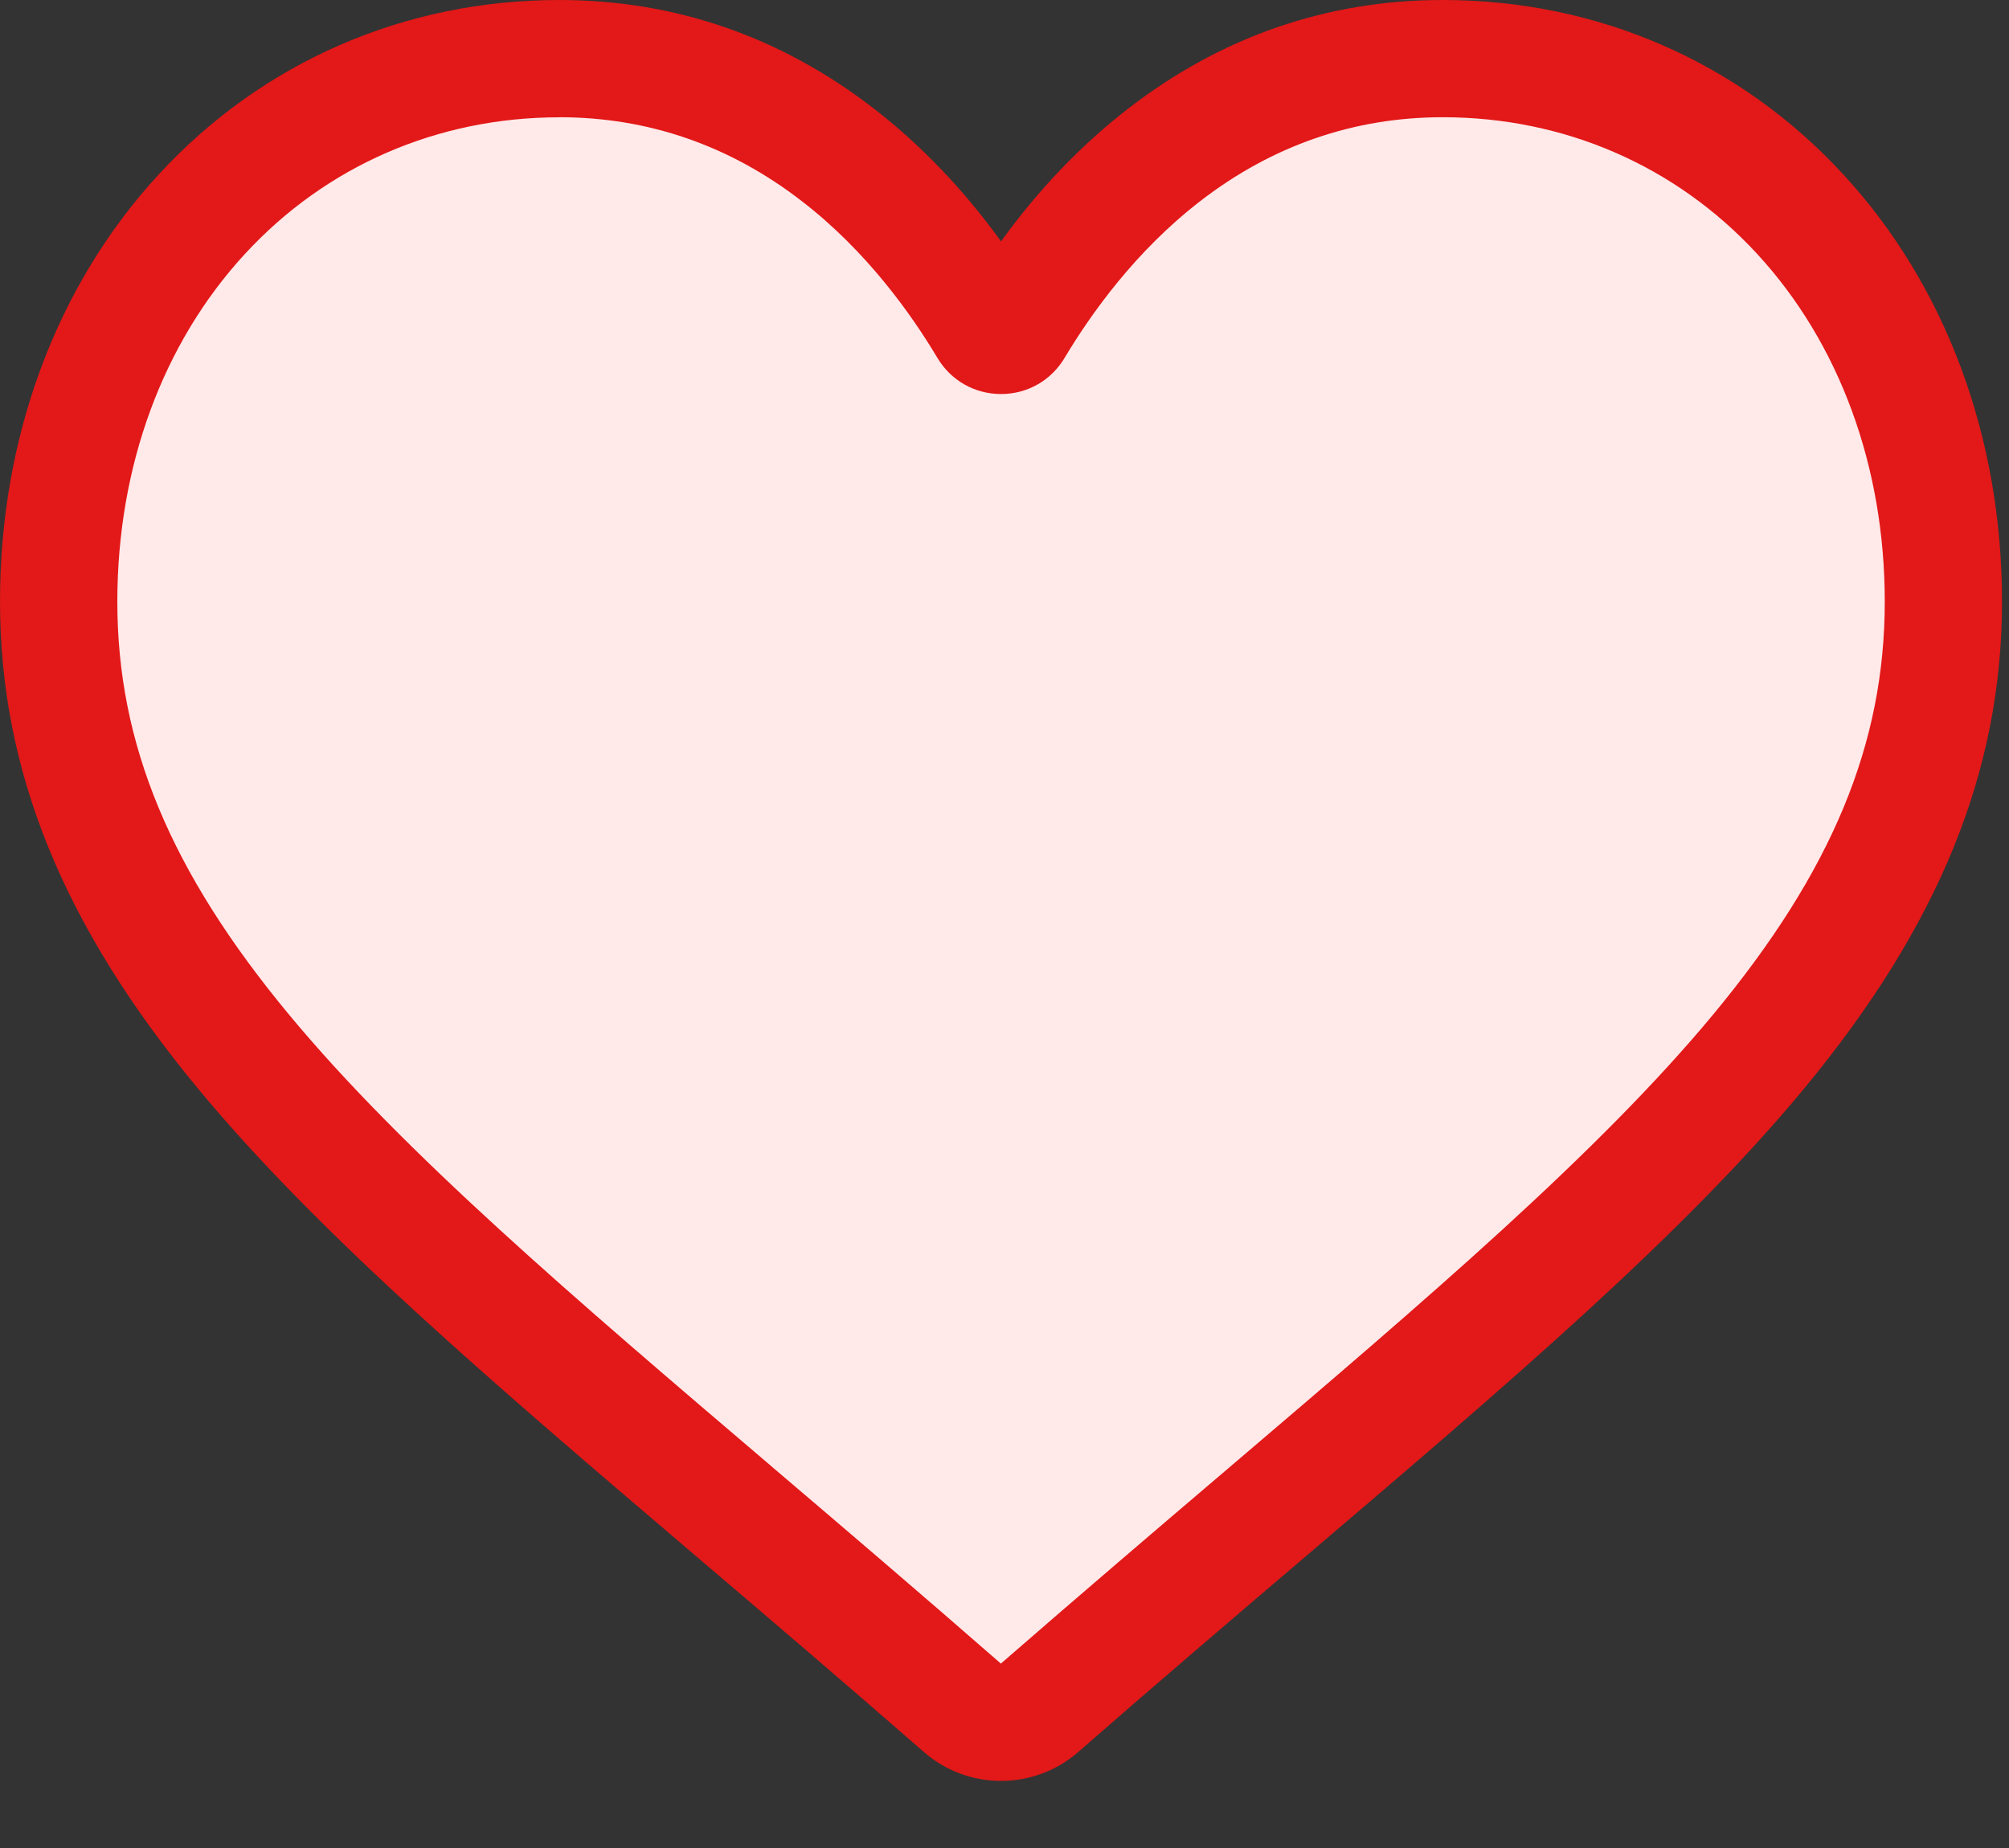
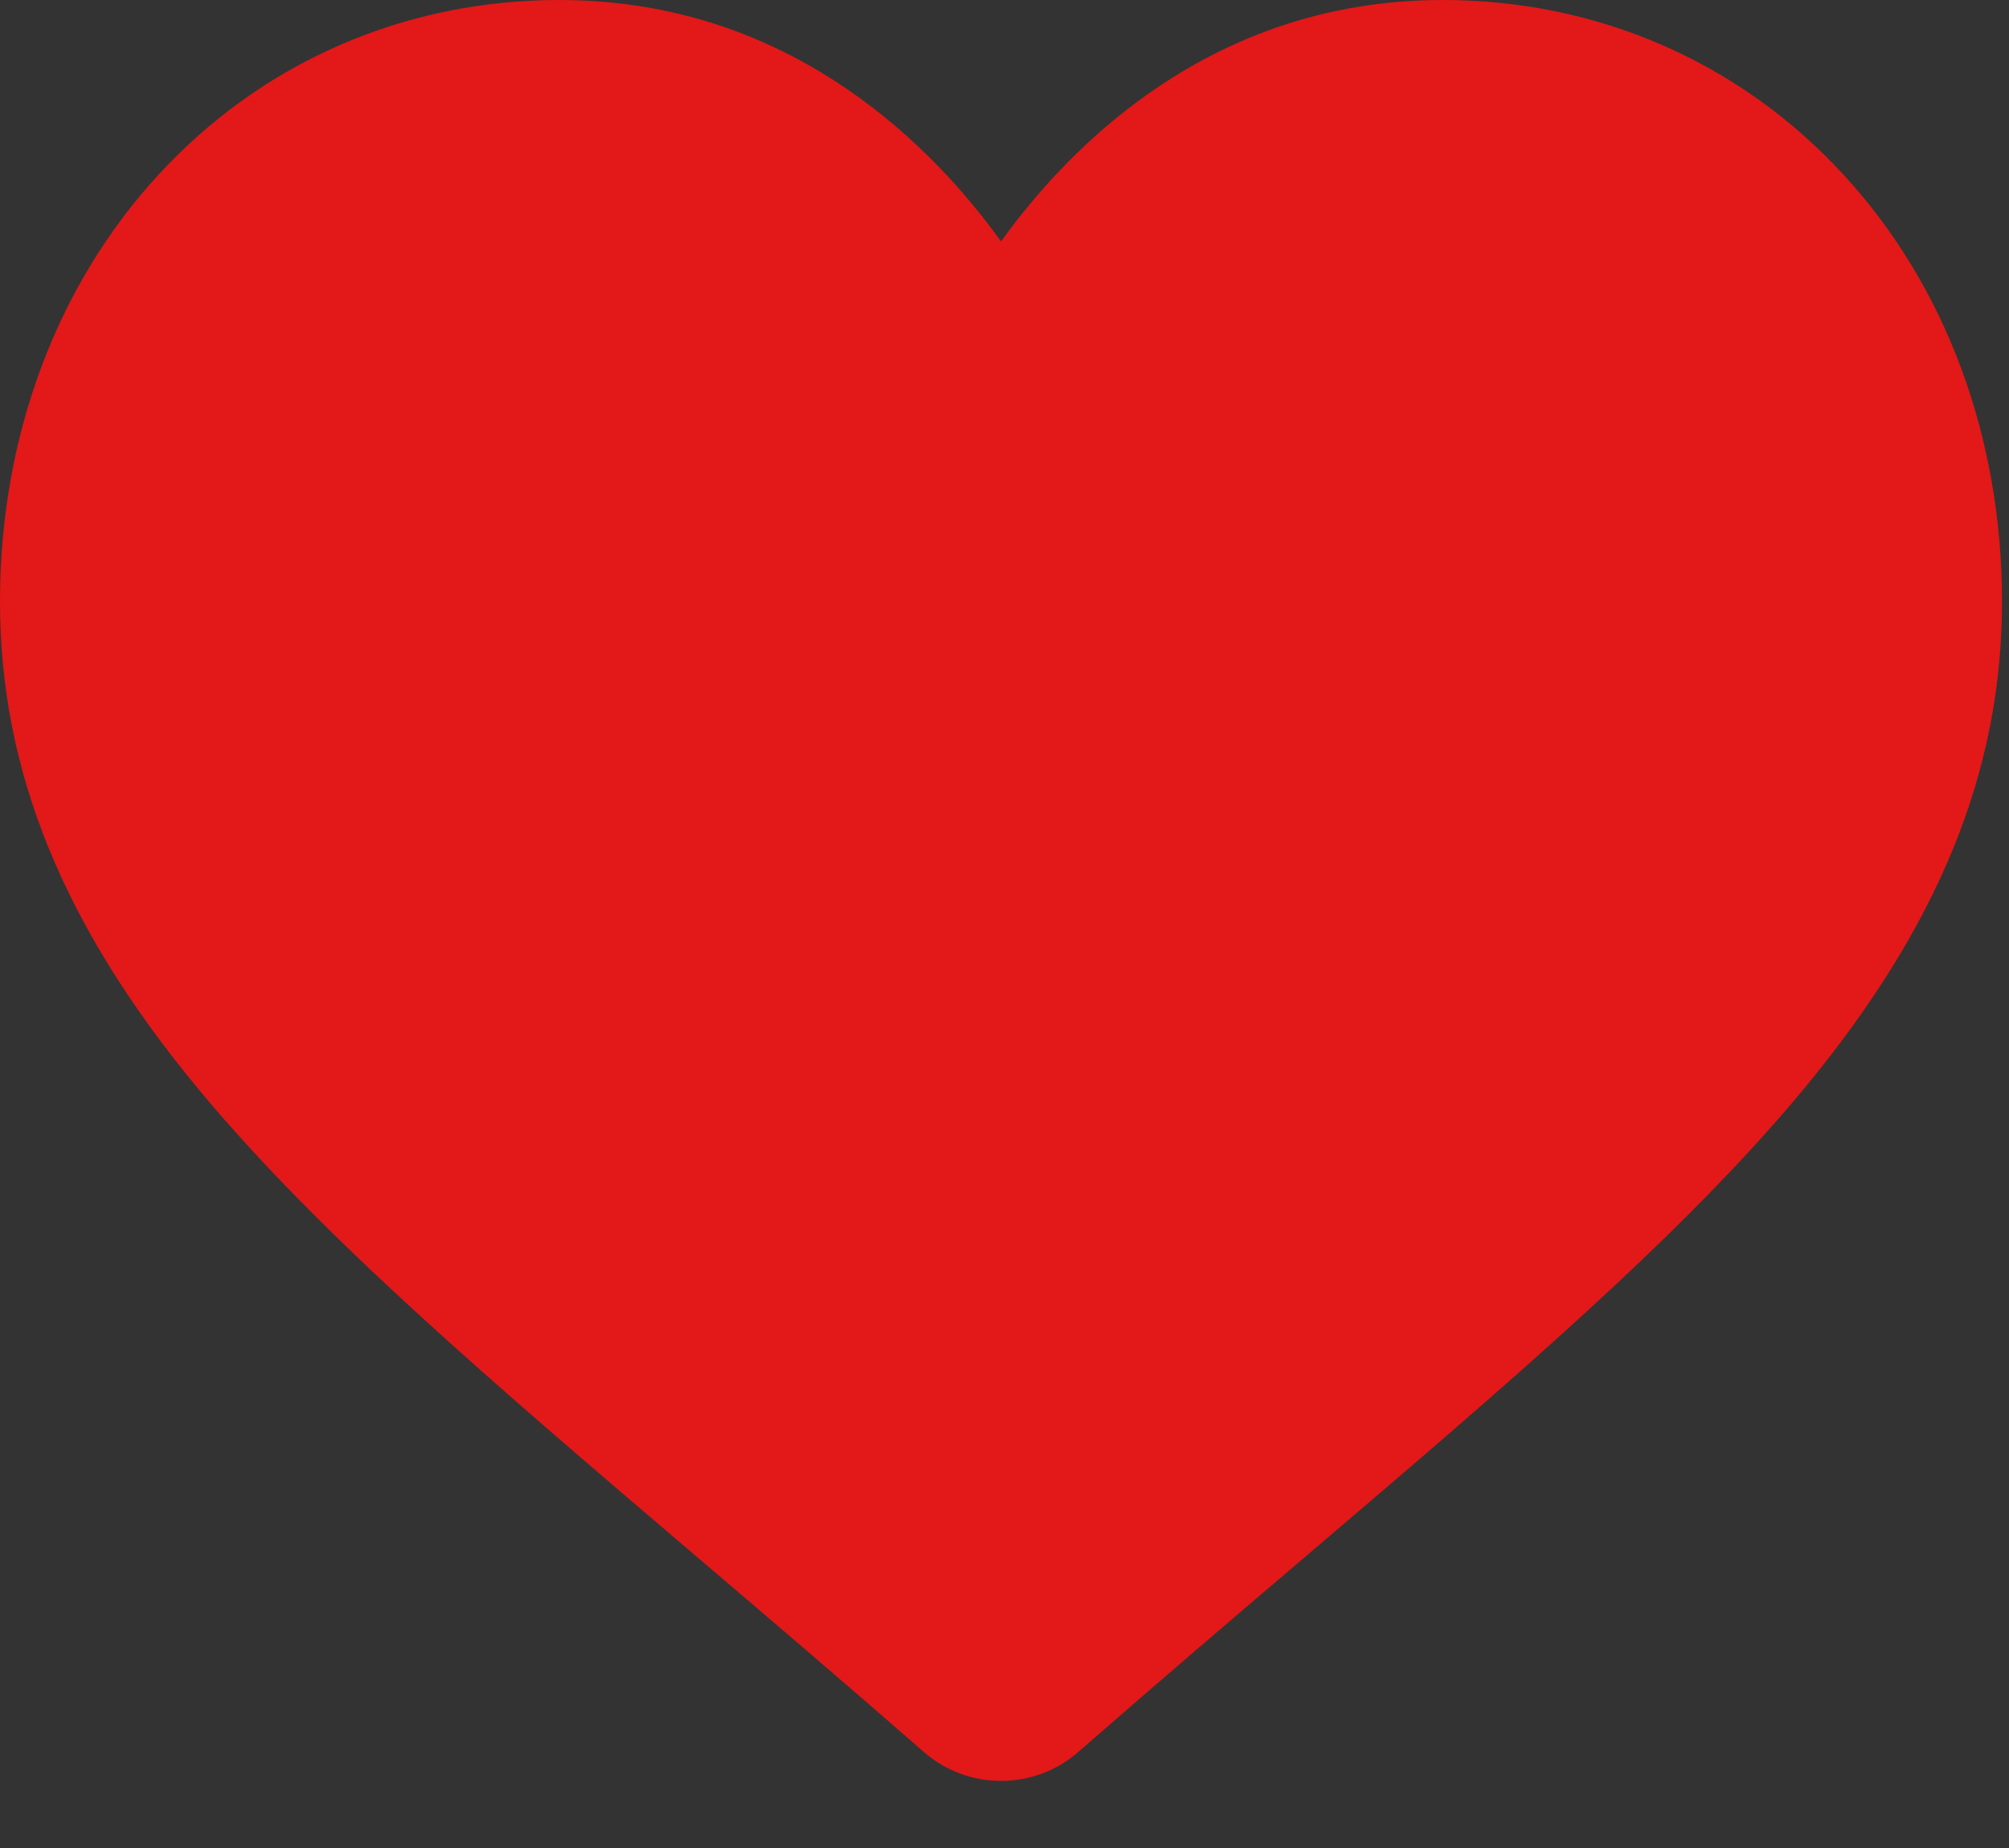
<svg xmlns="http://www.w3.org/2000/svg" width="25" height="23" viewBox="0 0 25 23">
  <rect x="0" y="0" width="25" height="23" fill="#333333" stroke="none" />
  <g fill="none">
    <path fill="#E31818" d="M12.457 22.165c-.355 0-.697-.128-.963-.362-1.007-.88-1.977-1.707-2.833-2.436l-.005-.004c-2.51-2.14-4.677-3.986-6.185-5.806C.785 11.523 0 9.594 0 7.487 0 5.44.702 3.552 1.976 2.17 3.266.77 5.036 0 6.96 0c1.438 0 2.755.455 3.914 1.351.585.453 1.116 1.007 1.583 1.653.467-.646.997-1.2 1.583-1.653C15.199.455 16.516 0 17.954 0c1.924 0 3.694.77 4.983 2.17 1.275 1.382 1.976 3.27 1.976 5.317 0 2.107-.785 4.036-2.47 6.07-1.508 1.82-3.676 3.667-6.185 5.805-.858.731-1.83 1.56-2.838 2.441-.267.234-.609.362-.963.362z" />
-     <path fill="#FFE9E9" d="M6.96 1.46c-1.512 0-2.9.603-3.91 1.698-1.026 1.112-1.59 2.65-1.59 4.33 0 1.771.658 3.356 2.135 5.138 1.427 1.722 3.55 3.531 6.008 5.626l.004.004c.86.732 1.834 1.563 2.848 2.449 1.02-.888 1.995-1.72 2.856-2.453 2.458-2.095 4.58-3.904 6.008-5.626 1.477-1.782 2.135-3.367 2.135-5.139 0-1.68-.564-3.217-1.59-4.329-1.01-1.095-2.399-1.699-3.91-1.699-1.107 0-2.124.352-3.022 1.047-.8.618-1.357 1.4-1.684 1.948-.168.282-.464.45-.791.45-.328 0-.624-.168-.792-.45-.326-.547-.883-1.33-1.684-1.948-.897-.695-1.914-1.047-3.021-1.047z" />
  </g>
</svg>